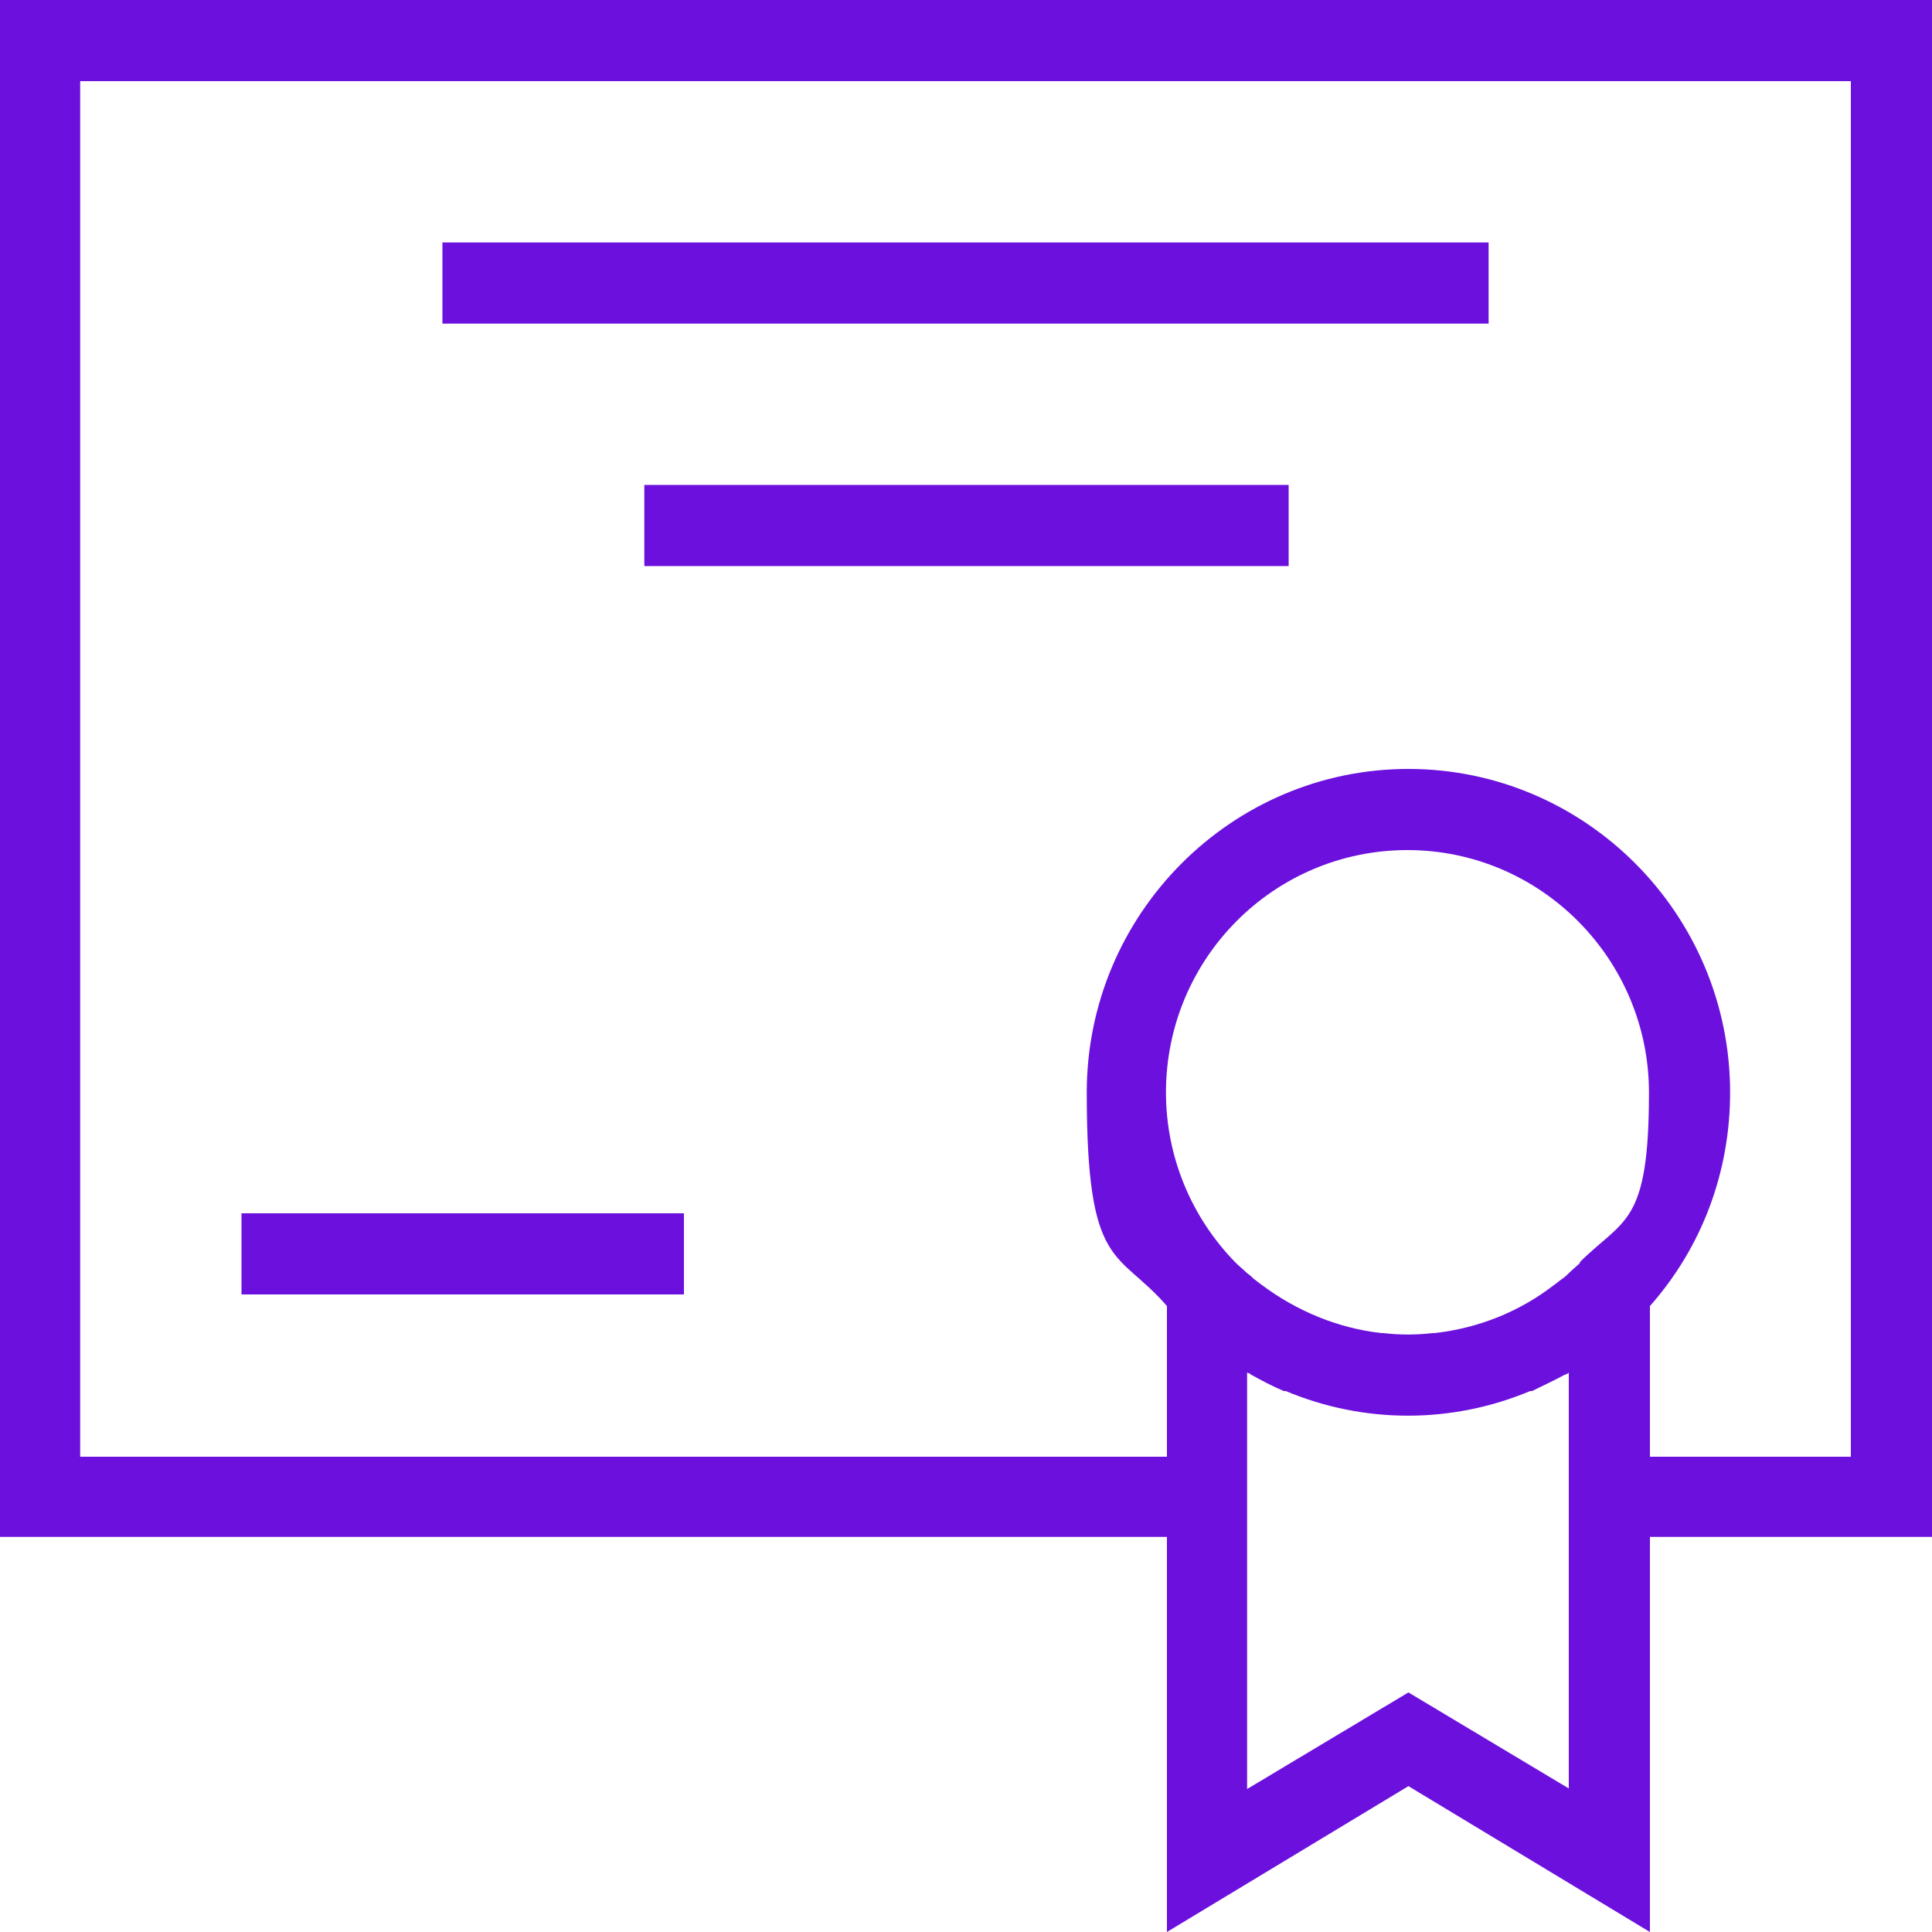
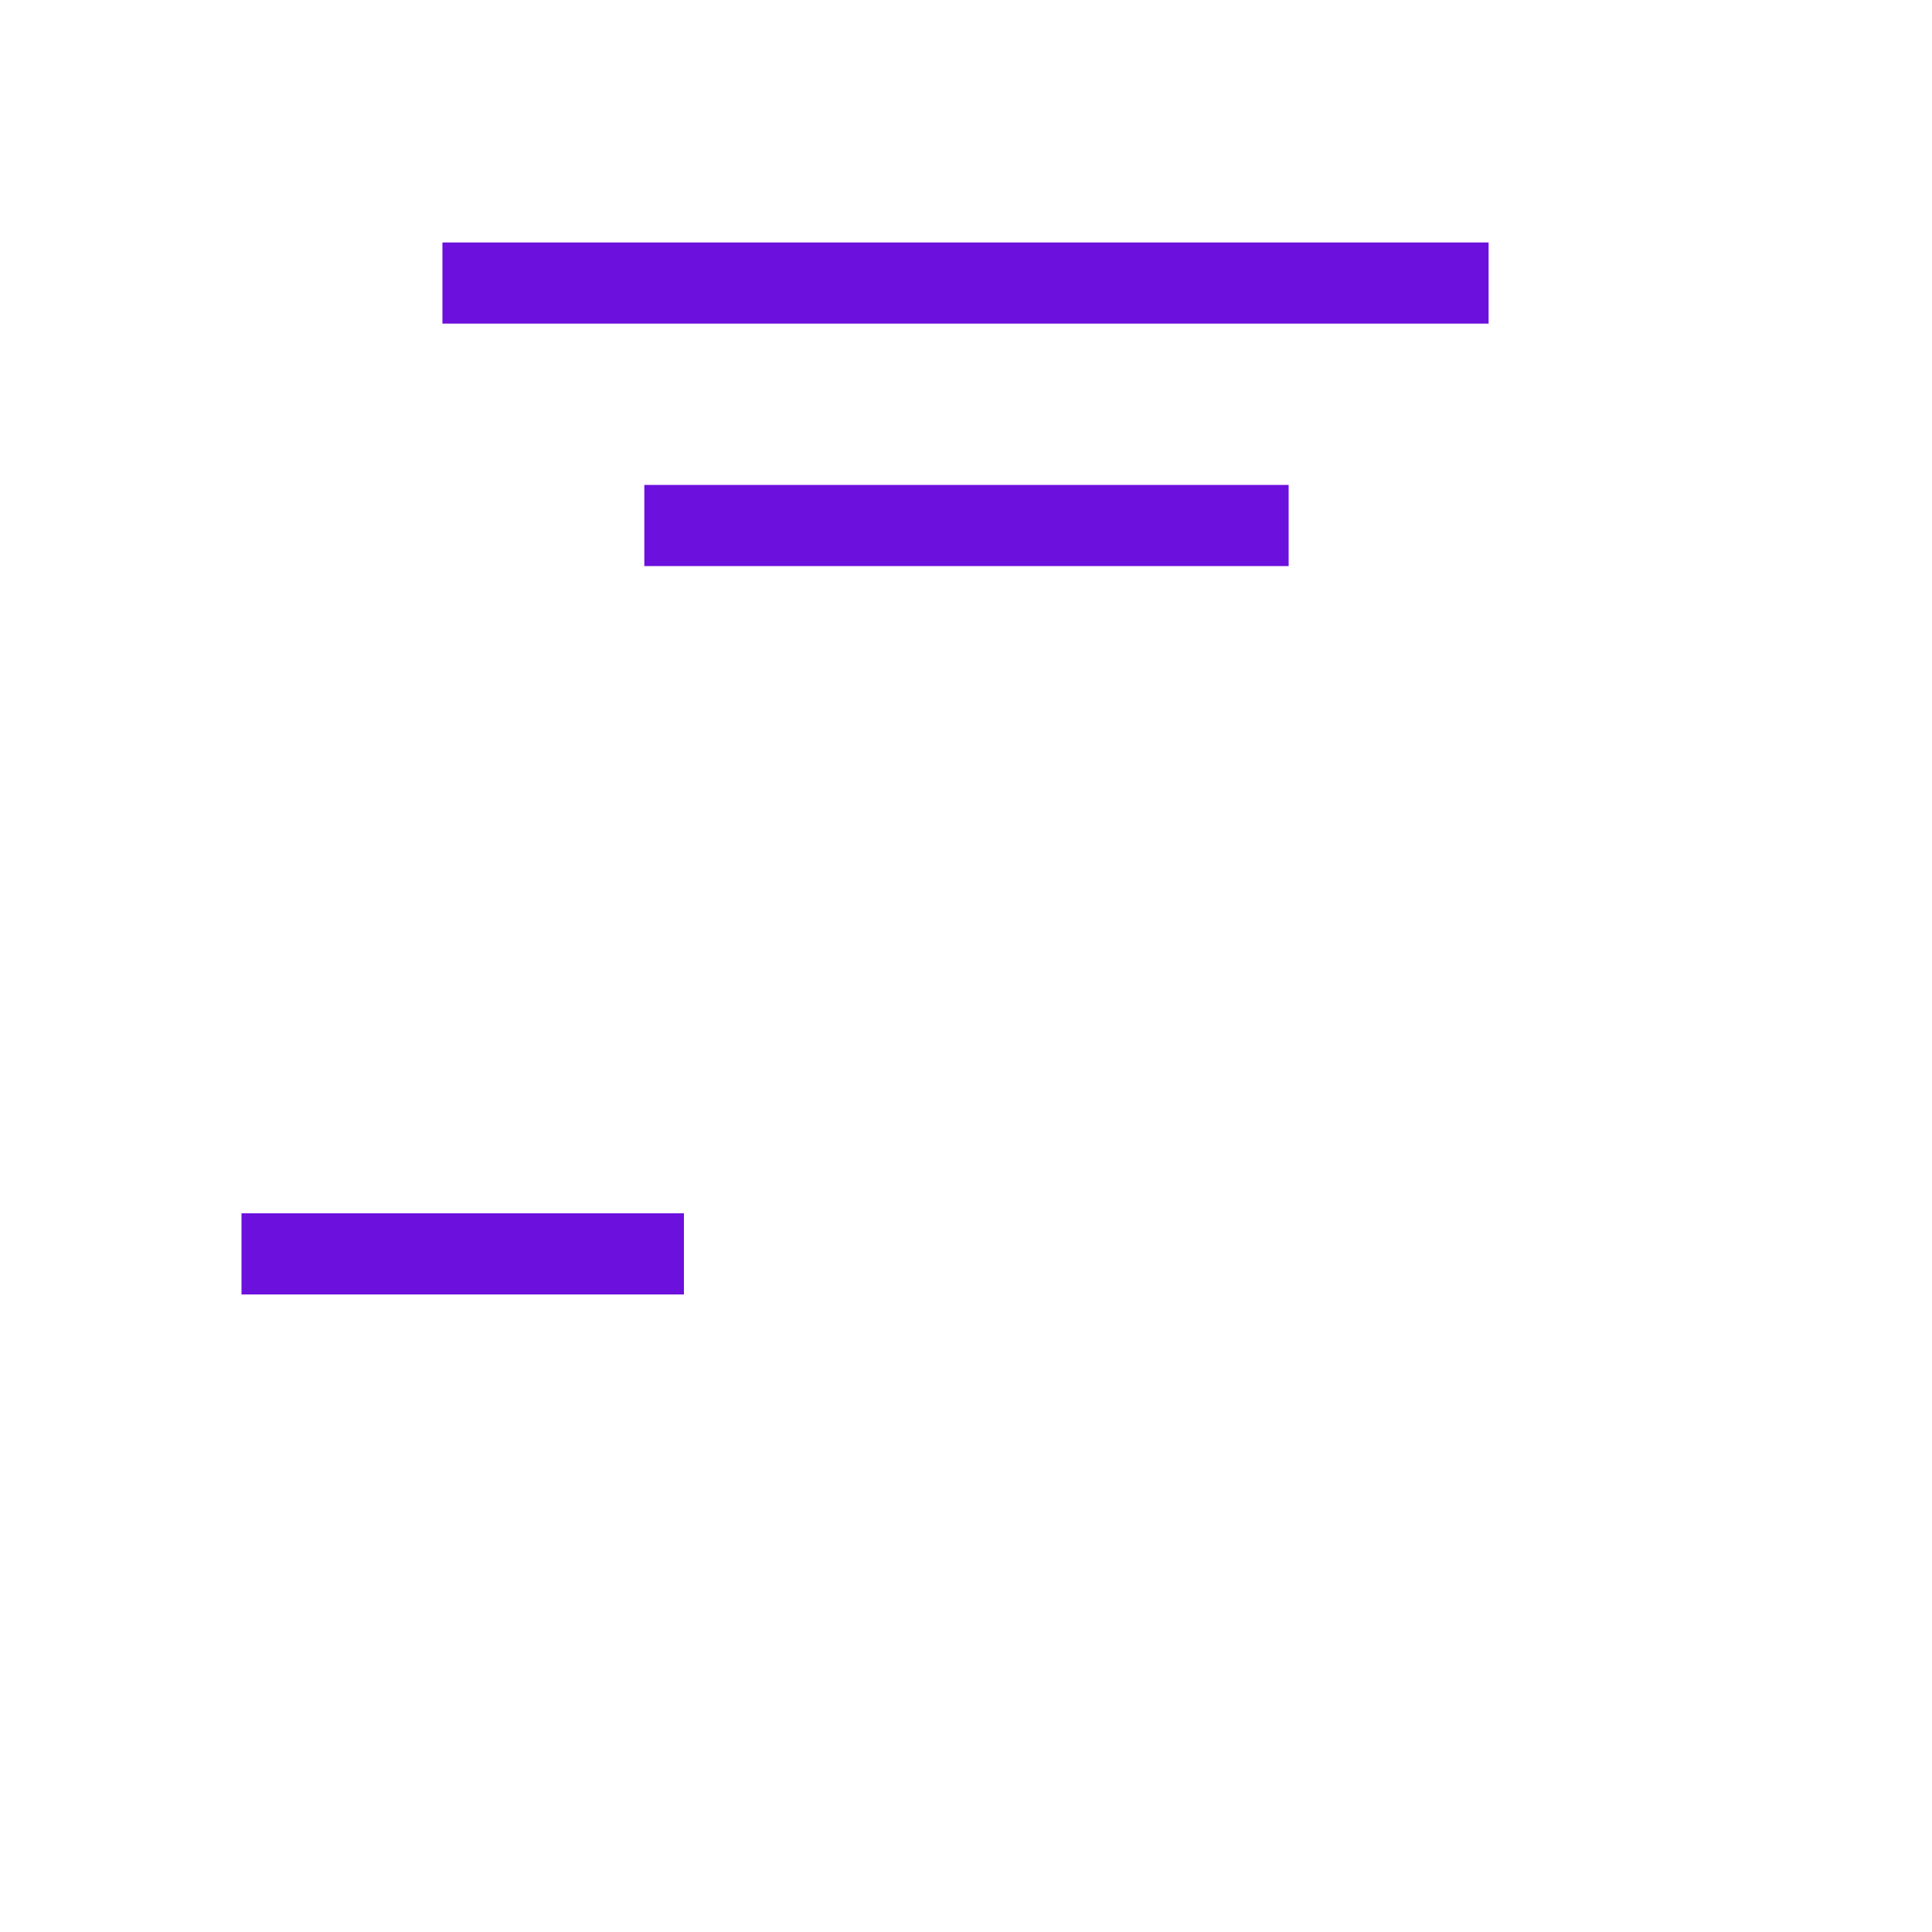
<svg xmlns="http://www.w3.org/2000/svg" id="Layer_1" viewBox="0 0 200 200">
  <defs>
    <style>      .st0 {        fill: #6c10dd;      }    </style>
  </defs>
  <g id="b">
    <g id="c">
      <g id="d">
-         <path class="st0" d="M0,159.1h120.8v40.9l25-15.1,25,15.1v-40.9h29.2V0H0v159.1ZM163.6,130.7c-.4.4-.8.7-1.2,1.1-.2.2-.4.4-.7.6-.3.2-.5.4-.8.6-3.6,2.8-7.9,4.5-12.4,5h-.2c-1.7.2-3.4.2-5.1,0h-.2c-4.5-.5-8.8-2.3-12.4-5-.3-.2-.5-.4-.8-.6-.2-.2-.4-.4-.7-.6-.4-.4-.8-.7-1.2-1.1-4.6-4.7-7.2-11-7.2-17.6,0-13.9,11.2-25.1,25-25.1s25,11.3,25,25.1-2.6,13-7.2,17.6h0ZM162.5,185.2l-16.7-10-16.7,10v-43.1c.1,0,.3.1.4.2,1.1.6,2.2,1.2,3.4,1.7h.2c8.1,3.4,17.2,3.4,25.3,0h.2c1.2-.6,2.3-1.1,3.4-1.7.1,0,.3-.1.4-.2v43.1h.1ZM8.3,8.4h183.3v142.4h-20.8v-15.6c5.4-6.1,8.3-13.9,8.3-22.1,0-18.5-15-33.5-33.3-33.5s-33.3,15-33.3,33.5,3.2,16.2,8.3,22.1v15.6H8.3V8.4Z" />
        <path class="st0" d="M45.8,25.1h108.3v8.4H45.8v-8.4ZM66.7,50.2h66.7v8.4h-66.7v-8.4h0ZM25,125.6h45.8v8.4H25v-8.4Z" />
      </g>
    </g>
  </g>
</svg>